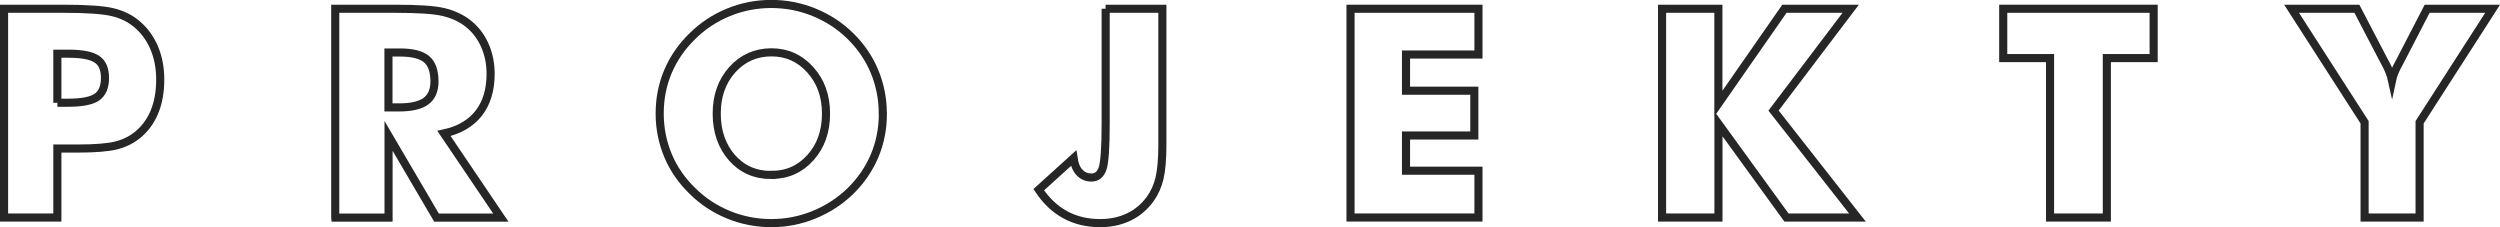
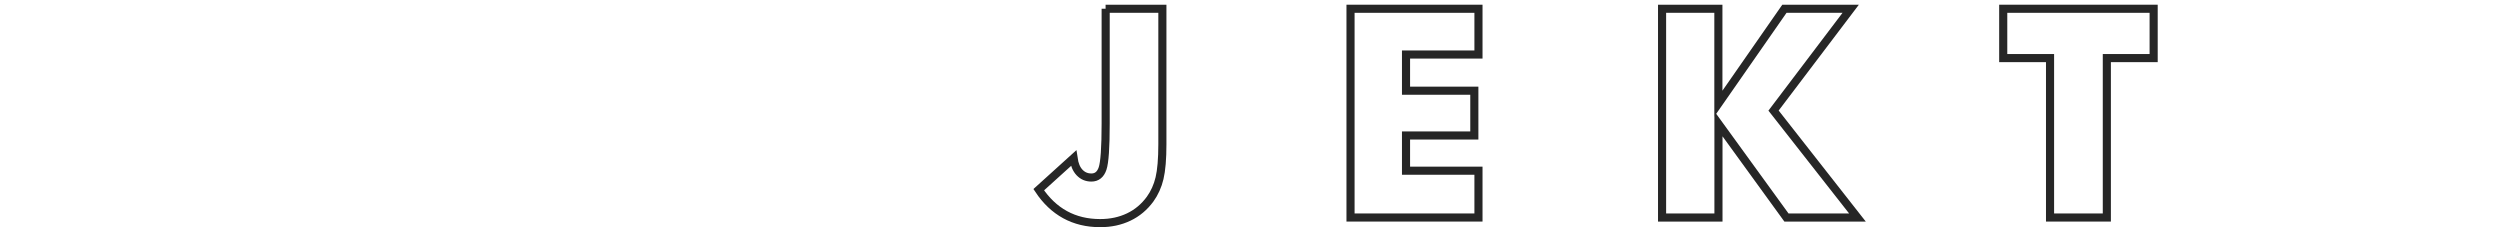
<svg xmlns="http://www.w3.org/2000/svg" id="Warstwa_2" viewBox="0 0 308.14 28">
  <defs>
    <style>.cls-1{fill:none;stroke:#262626;stroke-miterlimit:10;}</style>
  </defs>
  <g id="Warstwa_2-2">
    <g>
-       <path class="cls-1" d="m7.07,26.81H.5V1.08h7.33c2.87,0,4.89.14,6.05.42s2.14.76,2.95,1.44c.95.79,1.67,1.77,2.17,2.94s.75,2.49.75,3.93c0,1.54-.25,2.89-.74,4.05s-1.22,2.12-2.18,2.87c-.73.56-1.58.97-2.57,1.21s-2.56.37-4.73.37h-2.46v8.49Zm0-14.15h1.34c1.69,0,2.87-.23,3.53-.69s1-1.25,1-2.36-.33-1.85-.98-2.3-1.82-.69-3.48-.69h-1.41v6.05Z" />
-       <path class="cls-1" d="m41.32,26.81V1.08h7.33c2.87,0,4.87.13,6,.4s2.11.71,2.93,1.33c.93.7,1.64,1.6,2.14,2.69s.75,2.29.75,3.6c0,1.99-.49,3.61-1.47,4.86s-2.41,2.08-4.28,2.49l7.01,10.37h-7.93l-5.91-10.07v10.07h-6.57Zm6.57-13.57h1.3c1.51,0,2.62-.26,3.31-.77s1.05-1.32,1.05-2.43c0-1.29-.33-2.21-.98-2.75s-1.74-.82-3.28-.82h-1.41v6.77Z" />
-       <path class="cls-1" d="m108.82,14c0,1.85-.34,3.59-1.02,5.2s-1.67,3.06-2.97,4.34c-1.31,1.27-2.81,2.24-4.5,2.93s-3.44,1.03-5.26,1.03-3.6-.34-5.28-1.03-3.16-1.66-4.44-2.93c-1.32-1.28-2.33-2.73-3.01-4.36s-1.03-3.36-1.03-5.19.34-3.57,1.03-5.19,1.69-3.07,3.01-4.35c1.28-1.27,2.76-2.24,4.44-2.93s3.44-1.03,5.28-1.03,3.59.34,5.28,1.03,3.18,1.66,4.47,2.93,2.28,2.71,2.96,4.34,1.03,3.36,1.03,5.2Zm-13.75,7.56c1.95,0,3.55-.71,4.83-2.14s1.91-3.23,1.91-5.41-.64-3.96-1.93-5.4-2.89-2.16-4.8-2.16-3.55.72-4.83,2.15-1.91,3.24-1.91,5.41.63,4.01,1.88,5.43,2.87,2.13,4.85,2.13Z" />
      <path class="cls-1" d="m136.27,1.08h7v16.7c0,1.82-.12,3.21-.35,4.18s-.62,1.83-1.16,2.58c-.71.97-1.59,1.71-2.64,2.21s-2.21.75-3.52.75c-1.62,0-3.06-.35-4.32-1.04s-2.35-1.72-3.25-3.08l4.29-3.88c.11.76.35,1.35.74,1.76s.87.62,1.46.62c.67,0,1.13-.37,1.38-1.11s.38-2.58.38-5.54V1.08Z" />
      <path class="cls-1" d="m166.46,26.81V1.08h15.77v5.64h-8.93v4.46h8.42v5.52h-8.42v4.34h8.93v5.77h-15.77Z" />
      <path class="cls-1" d="m204.86,26.81V1.08h6.94v11.69l8.14-11.69h8.17l-9.51,12.55,10.34,13.18h-8.75l-8.38-11.55v11.55h-6.94Z" />
      <path class="cls-1" d="m252.68,26.81V7.16h-5.77V1.08h18.54v6.08h-5.77v19.65h-7.01Z" />
-       <path class="cls-1" d="m291.45,26.81v-11.74l-9-13.99h8.05l3.46,6.63s.06.1.11.19c.36.69.62,1.35.76,1.99.12-.57.37-1.21.76-1.92.07-.13.12-.22.14-.26l3.43-6.63h8.07l-9,13.99v11.74h-6.77Z" />
    </g>
  </g>
</svg>